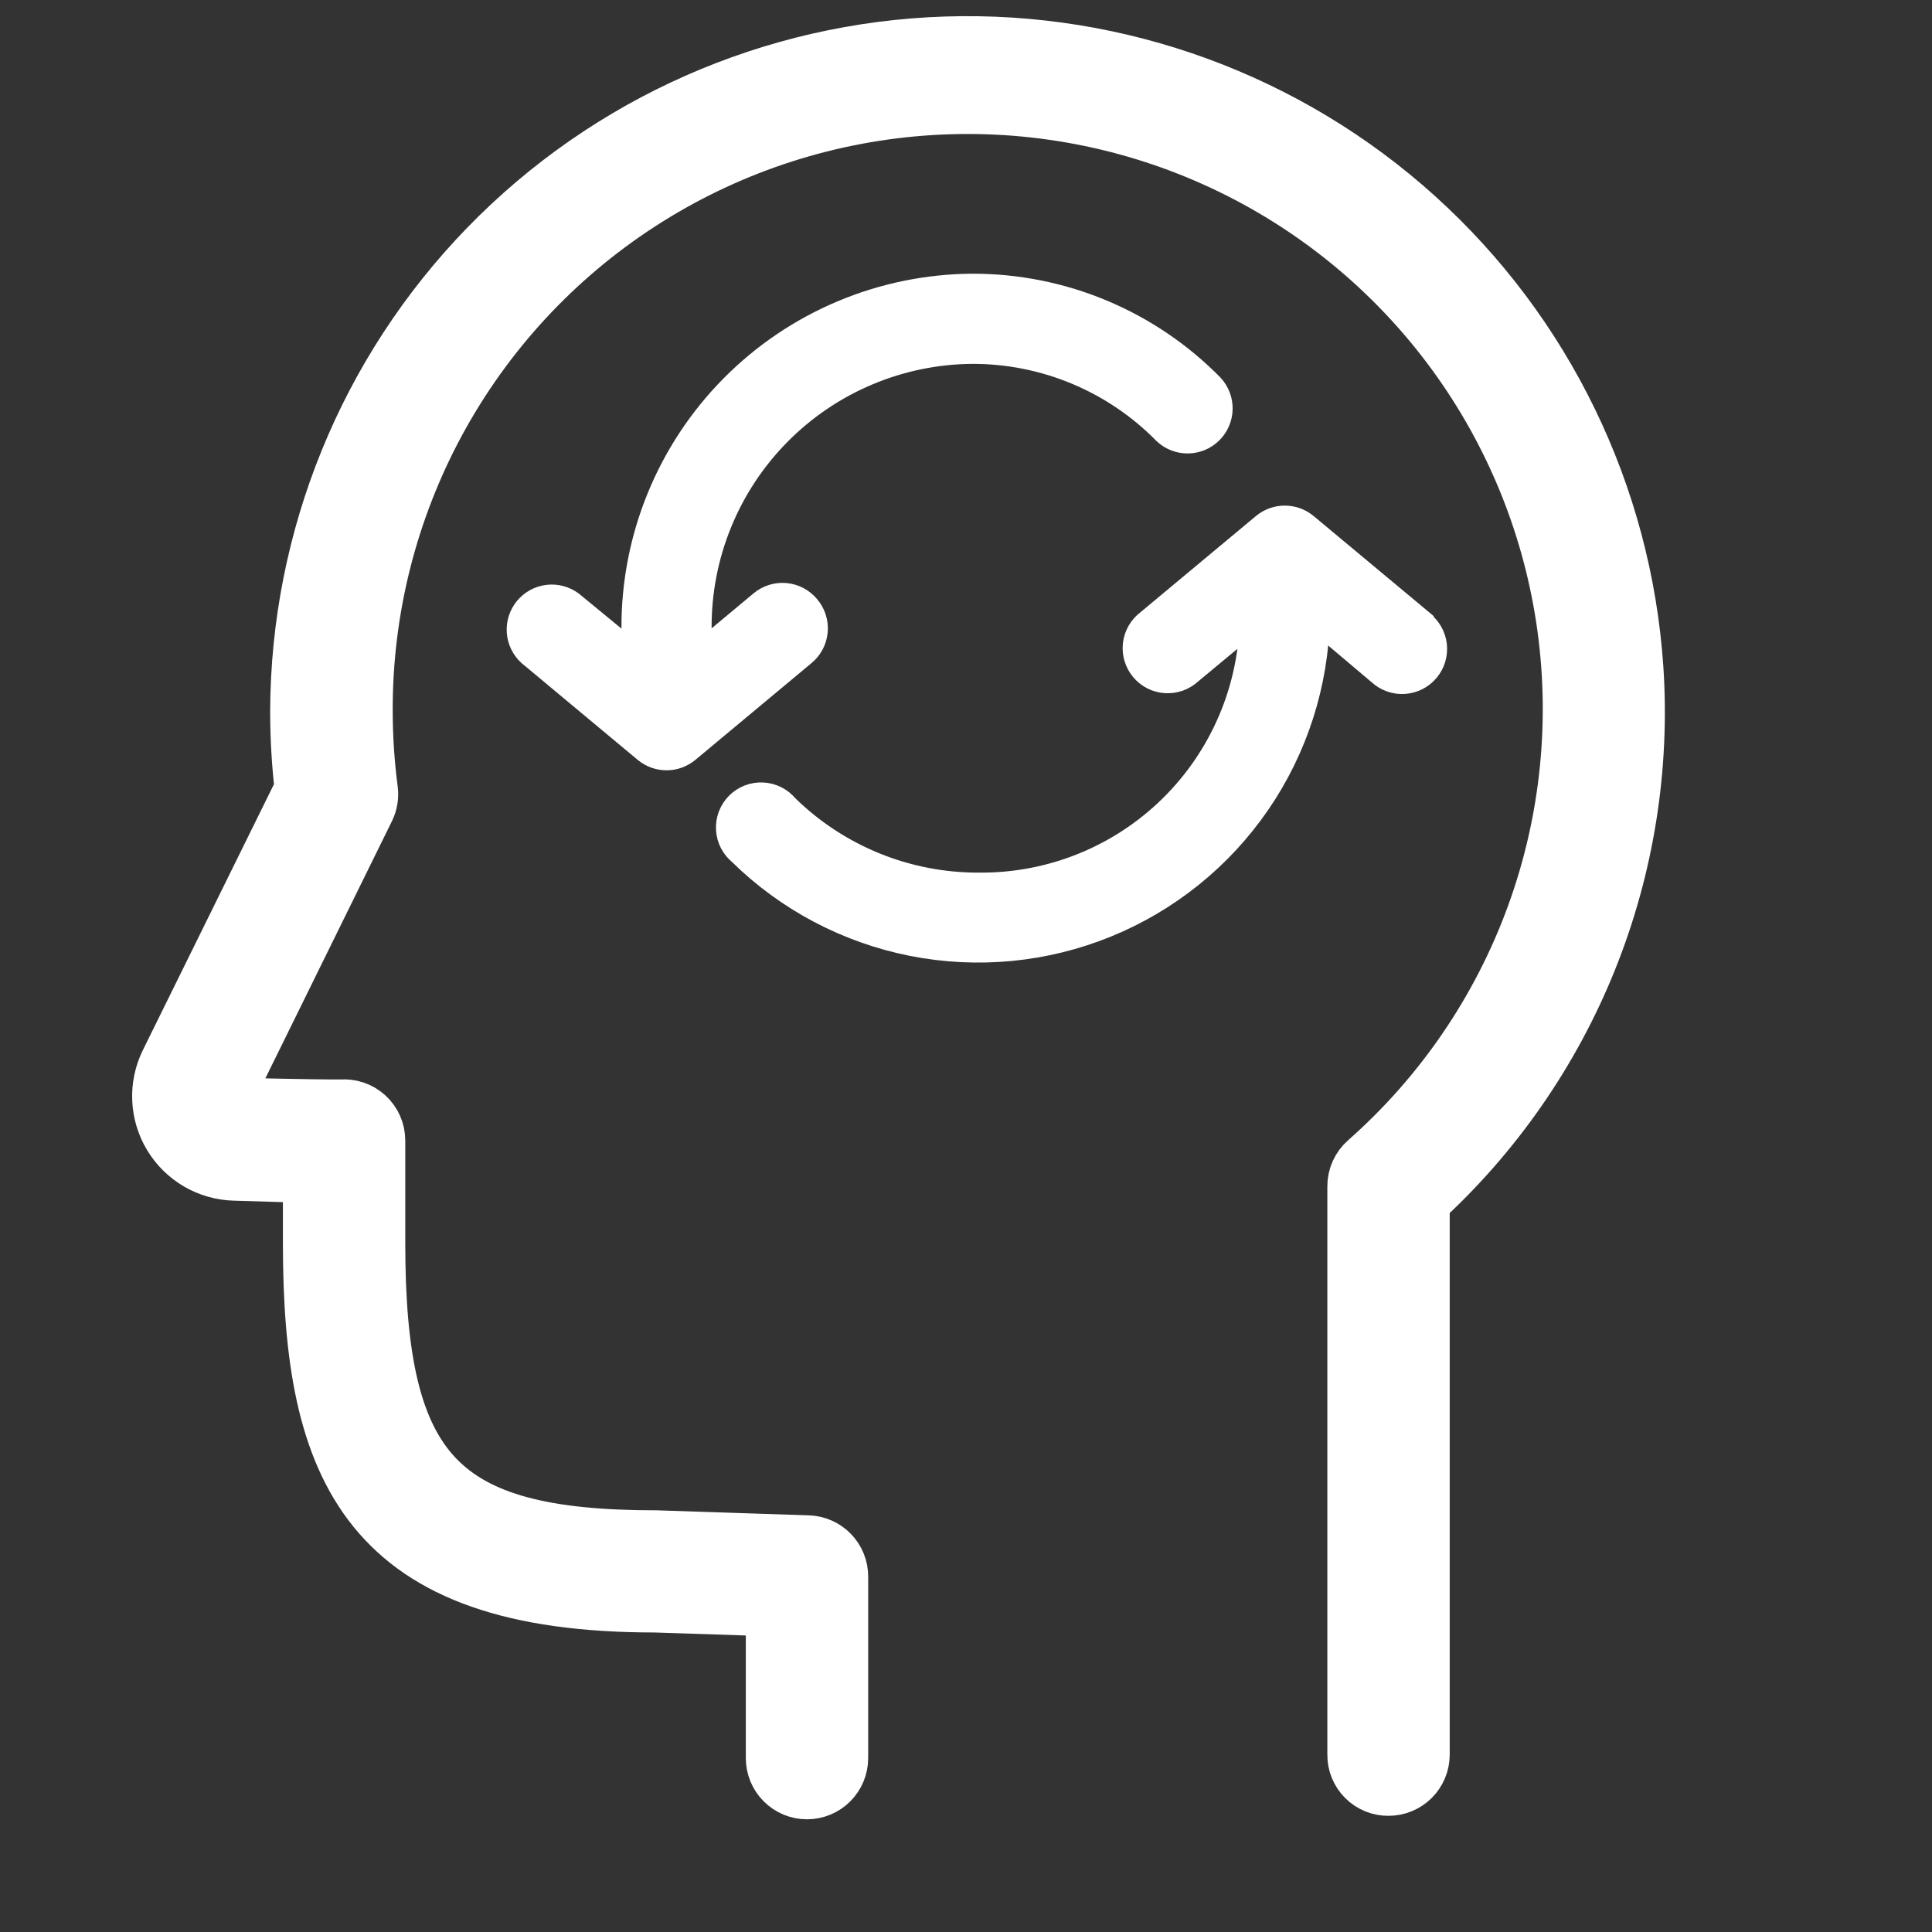
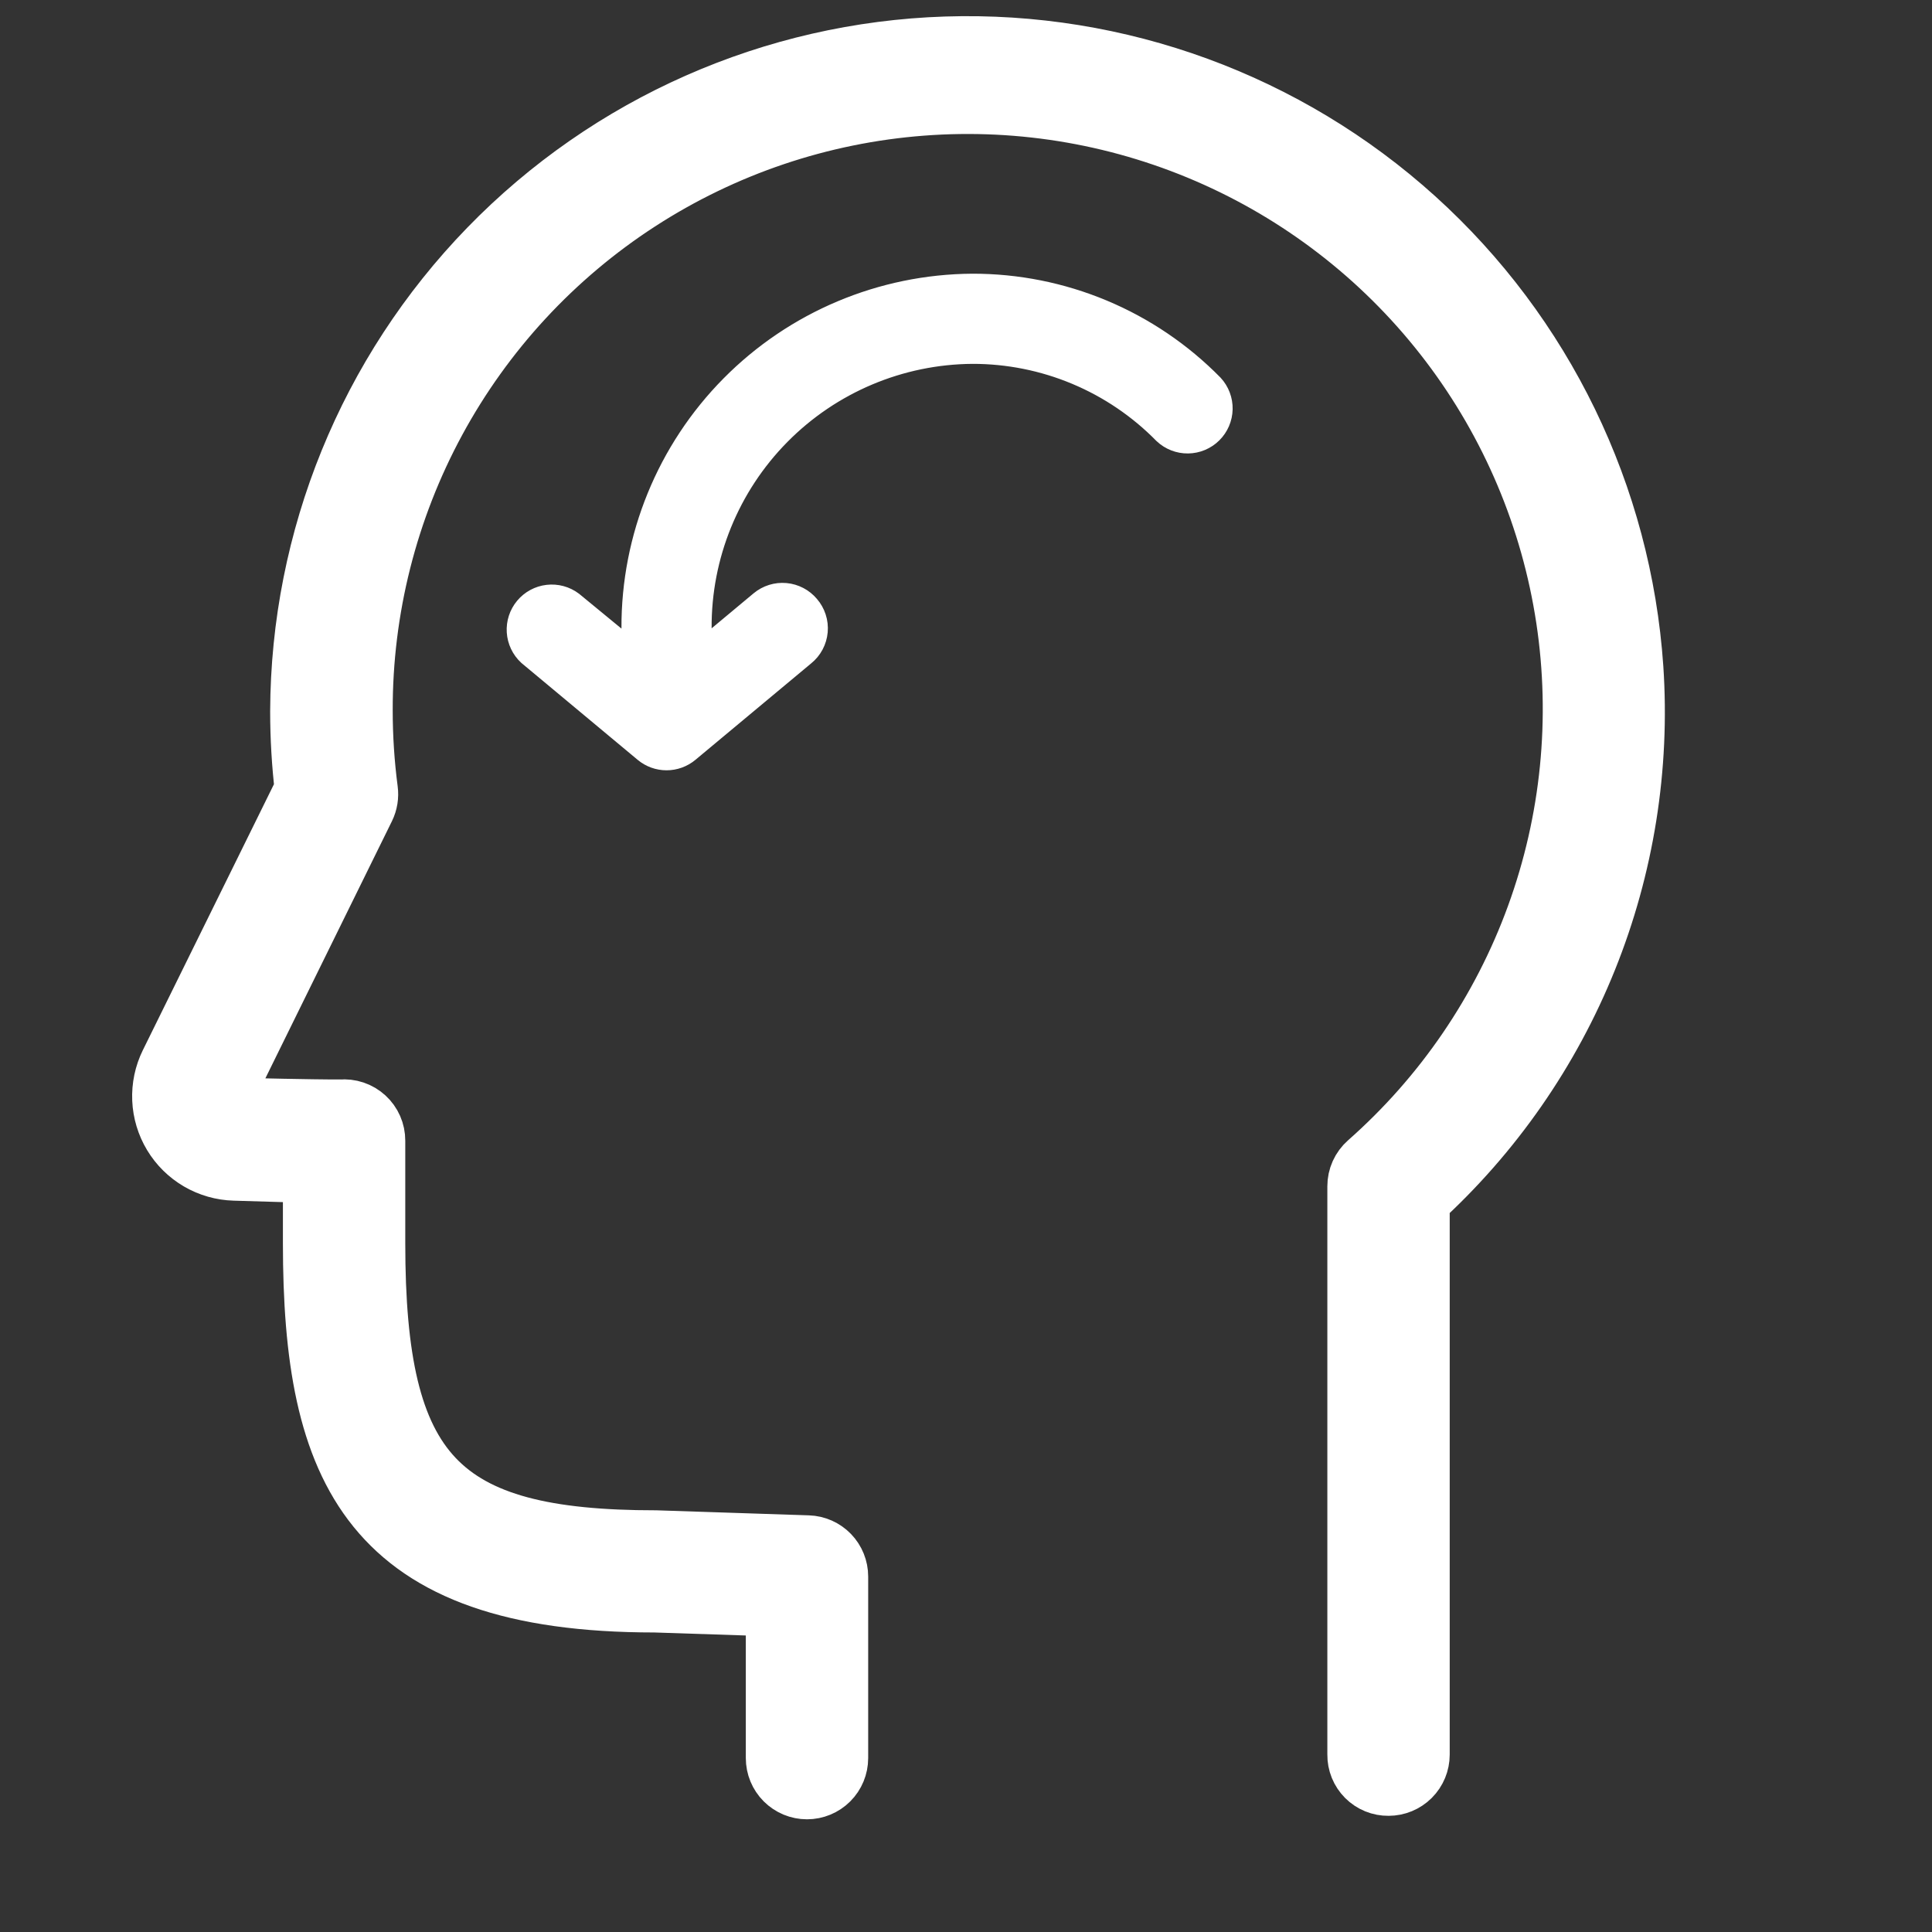
<svg xmlns="http://www.w3.org/2000/svg" width="300" height="300" viewBox="0 0 300 300" fill="none">
  <rect x="0" y="0" width="300" height="300" fill="#333333" stroke="none" />
  <path d="M253.29 103.77C251.469 77.076 239.361 52.13 219.515 34.185C199.669 16.24 173.634 6.696 146.892 7.563C120.15 8.43 94.788 19.64 76.146 38.833C57.505 58.026 47.038 83.704 46.95 110.46C46.952 114.54 47.192 118.617 47.67 122.67L26.67 165.27C25.84 166.956 25.447 168.824 25.527 170.702C25.607 172.58 26.158 174.408 27.128 176.018C28.099 177.628 29.459 178.968 31.082 179.915C32.706 180.862 34.541 181.387 36.42 181.44C42.15 181.62 46.11 181.74 48.93 181.74V193.02C48.93 228.15 57.6 248.49 101.7 248.49L120.81 249.12V273C120.81 274.193 121.284 275.338 122.128 276.182C122.972 277.026 124.117 277.5 125.31 277.5C126.503 277.5 127.648 277.026 128.492 276.182C129.336 275.338 129.81 274.193 129.81 273V244.8C129.811 243.632 129.357 242.509 128.545 241.67C127.734 240.83 126.627 240.339 125.46 240.3L101.85 239.52C67.77 239.52 57.93 229.11 57.93 193.05V177.12C57.933 176.492 57.804 175.87 57.552 175.295C57.3 174.72 56.931 174.203 56.467 173.78C56.004 173.356 55.457 173.034 54.861 172.834C54.266 172.634 53.635 172.561 53.01 172.62H52.41C51.51 172.62 48.27 172.62 36.66 172.35C36.283 172.345 35.914 172.243 35.588 172.054C35.262 171.865 34.991 171.595 34.8 171.27C34.616 170.945 34.519 170.578 34.519 170.205C34.519 169.832 34.616 169.465 34.8 169.14L56.37 125.31C56.762 124.51 56.908 123.612 56.79 122.73C56.25 118.612 55.979 114.463 55.98 110.31C55.944 94.545 59.862 79.023 67.374 65.163C74.887 51.303 85.755 39.548 98.984 30.973C112.213 22.398 127.38 17.277 143.1 16.078C158.819 14.879 174.588 17.641 188.964 24.111C203.341 30.58 215.865 40.551 225.393 53.112C234.92 65.672 241.146 80.421 243.502 96.009C245.857 111.597 244.266 127.527 238.875 142.341C233.483 157.156 224.463 170.382 212.64 180.81C212.158 181.233 211.772 181.755 211.508 182.339C211.244 182.924 211.109 183.558 211.11 184.2V272.46C211.102 273.053 211.213 273.642 211.436 274.191C211.659 274.741 211.991 275.24 212.41 275.66C212.83 276.079 213.329 276.41 213.878 276.634C214.428 276.857 215.017 276.968 215.61 276.96C216.803 276.96 217.948 276.486 218.792 275.642C219.636 274.798 220.11 273.653 220.11 272.46V186.18C231.485 175.826 240.377 163.037 246.122 148.768C251.867 134.499 254.317 119.118 253.29 103.77V103.77Z" fill="white" stroke="white" stroke-width="10" />
-   <path d="M220.38 97.05L202.38 82.05C201.571 81.376 200.552 81.008 199.5 81.008C198.448 81.008 197.429 81.376 196.62 82.05L178.62 97.05C178.132 97.417 177.724 97.879 177.42 98.408C177.116 98.938 176.923 99.523 176.853 100.129C176.783 100.736 176.836 101.35 177.011 101.935C177.186 102.52 177.477 103.063 177.868 103.531C178.26 104 178.742 104.384 179.286 104.66C179.831 104.937 180.425 105.099 181.034 105.138C181.643 105.178 182.254 105.092 182.829 104.888C183.404 104.684 183.932 104.365 184.38 103.95L195 95.13C195 95.37 195 95.61 195 95.85C194.881 107.133 190.291 117.907 182.237 125.81C174.183 133.712 163.323 138.096 152.04 138C140.676 138.049 129.753 133.607 121.65 125.64C121.25 125.153 120.753 124.755 120.19 124.472C119.627 124.189 119.011 124.028 118.381 123.999C117.752 123.969 117.123 124.072 116.536 124.301C115.949 124.53 115.417 124.879 114.973 125.327C114.53 125.774 114.186 126.31 113.962 126.899C113.739 127.489 113.642 128.118 113.678 128.747C113.713 129.376 113.88 129.991 114.168 130.551C114.456 131.111 114.859 131.605 115.35 132C122.61 139.144 131.805 144.004 141.798 145.979C151.791 147.953 162.144 146.956 171.576 143.11C181.008 139.263 189.106 132.737 194.869 124.338C200.631 115.938 203.806 106.034 204 95.85C204 95.58 204 95.34 204 95.07L214.65 104.07C215.098 104.485 215.625 104.804 216.201 105.008C216.776 105.212 217.386 105.298 217.995 105.258C218.605 105.219 219.199 105.057 219.744 104.78C220.288 104.504 220.77 104.12 221.161 103.651C221.552 103.183 221.844 102.64 222.019 102.055C222.193 101.47 222.247 100.856 222.177 100.249C222.107 99.643 221.914 99.058 221.61 98.528C221.306 97.999 220.898 97.537 220.41 97.17L220.38 97.05Z" fill="white" stroke="white" stroke-width="5" />
  <path d="M124.95 94.62C124.185 93.706 123.089 93.133 121.903 93.026C120.716 92.92 119.535 93.288 118.62 94.05L108.33 102.63C108.122 100.938 108.012 99.235 108 97.53C107.936 86.059 112.428 75.032 120.488 66.87C128.549 58.708 139.519 54.079 150.99 54C156.635 53.991 162.226 55.108 167.434 57.287C172.642 59.466 177.363 62.663 181.32 66.69C182.169 67.489 183.295 67.928 184.462 67.913C185.628 67.898 186.743 67.431 187.571 66.61C188.4 65.79 188.877 64.679 188.903 63.513C188.929 62.347 188.501 61.217 187.71 60.36C182.919 55.485 177.204 51.616 170.898 48.978C164.593 46.341 157.825 44.988 150.99 45C137.135 45.087 123.88 50.667 114.133 60.515C104.386 70.363 98.944 83.675 99 97.53C99.01 99.415 99.121 101.297 99.33 103.17L88.38 94.17C87.458 93.477 86.304 93.165 85.159 93.298C84.013 93.43 82.962 93.998 82.222 94.884C81.483 95.769 81.112 96.905 81.186 98.056C81.26 99.208 81.773 100.286 82.62 101.07L100.62 116.07C101.428 116.744 102.448 117.112 103.5 117.112C104.552 117.112 105.571 116.744 106.38 116.07L124.38 101.07C124.85 100.69 125.239 100.22 125.523 99.686C125.807 99.153 125.981 98.568 126.034 97.966C126.087 97.364 126.019 96.758 125.832 96.183C125.646 95.608 125.346 95.076 124.95 94.62Z" fill="white" stroke="white" stroke-width="5" />
</svg>